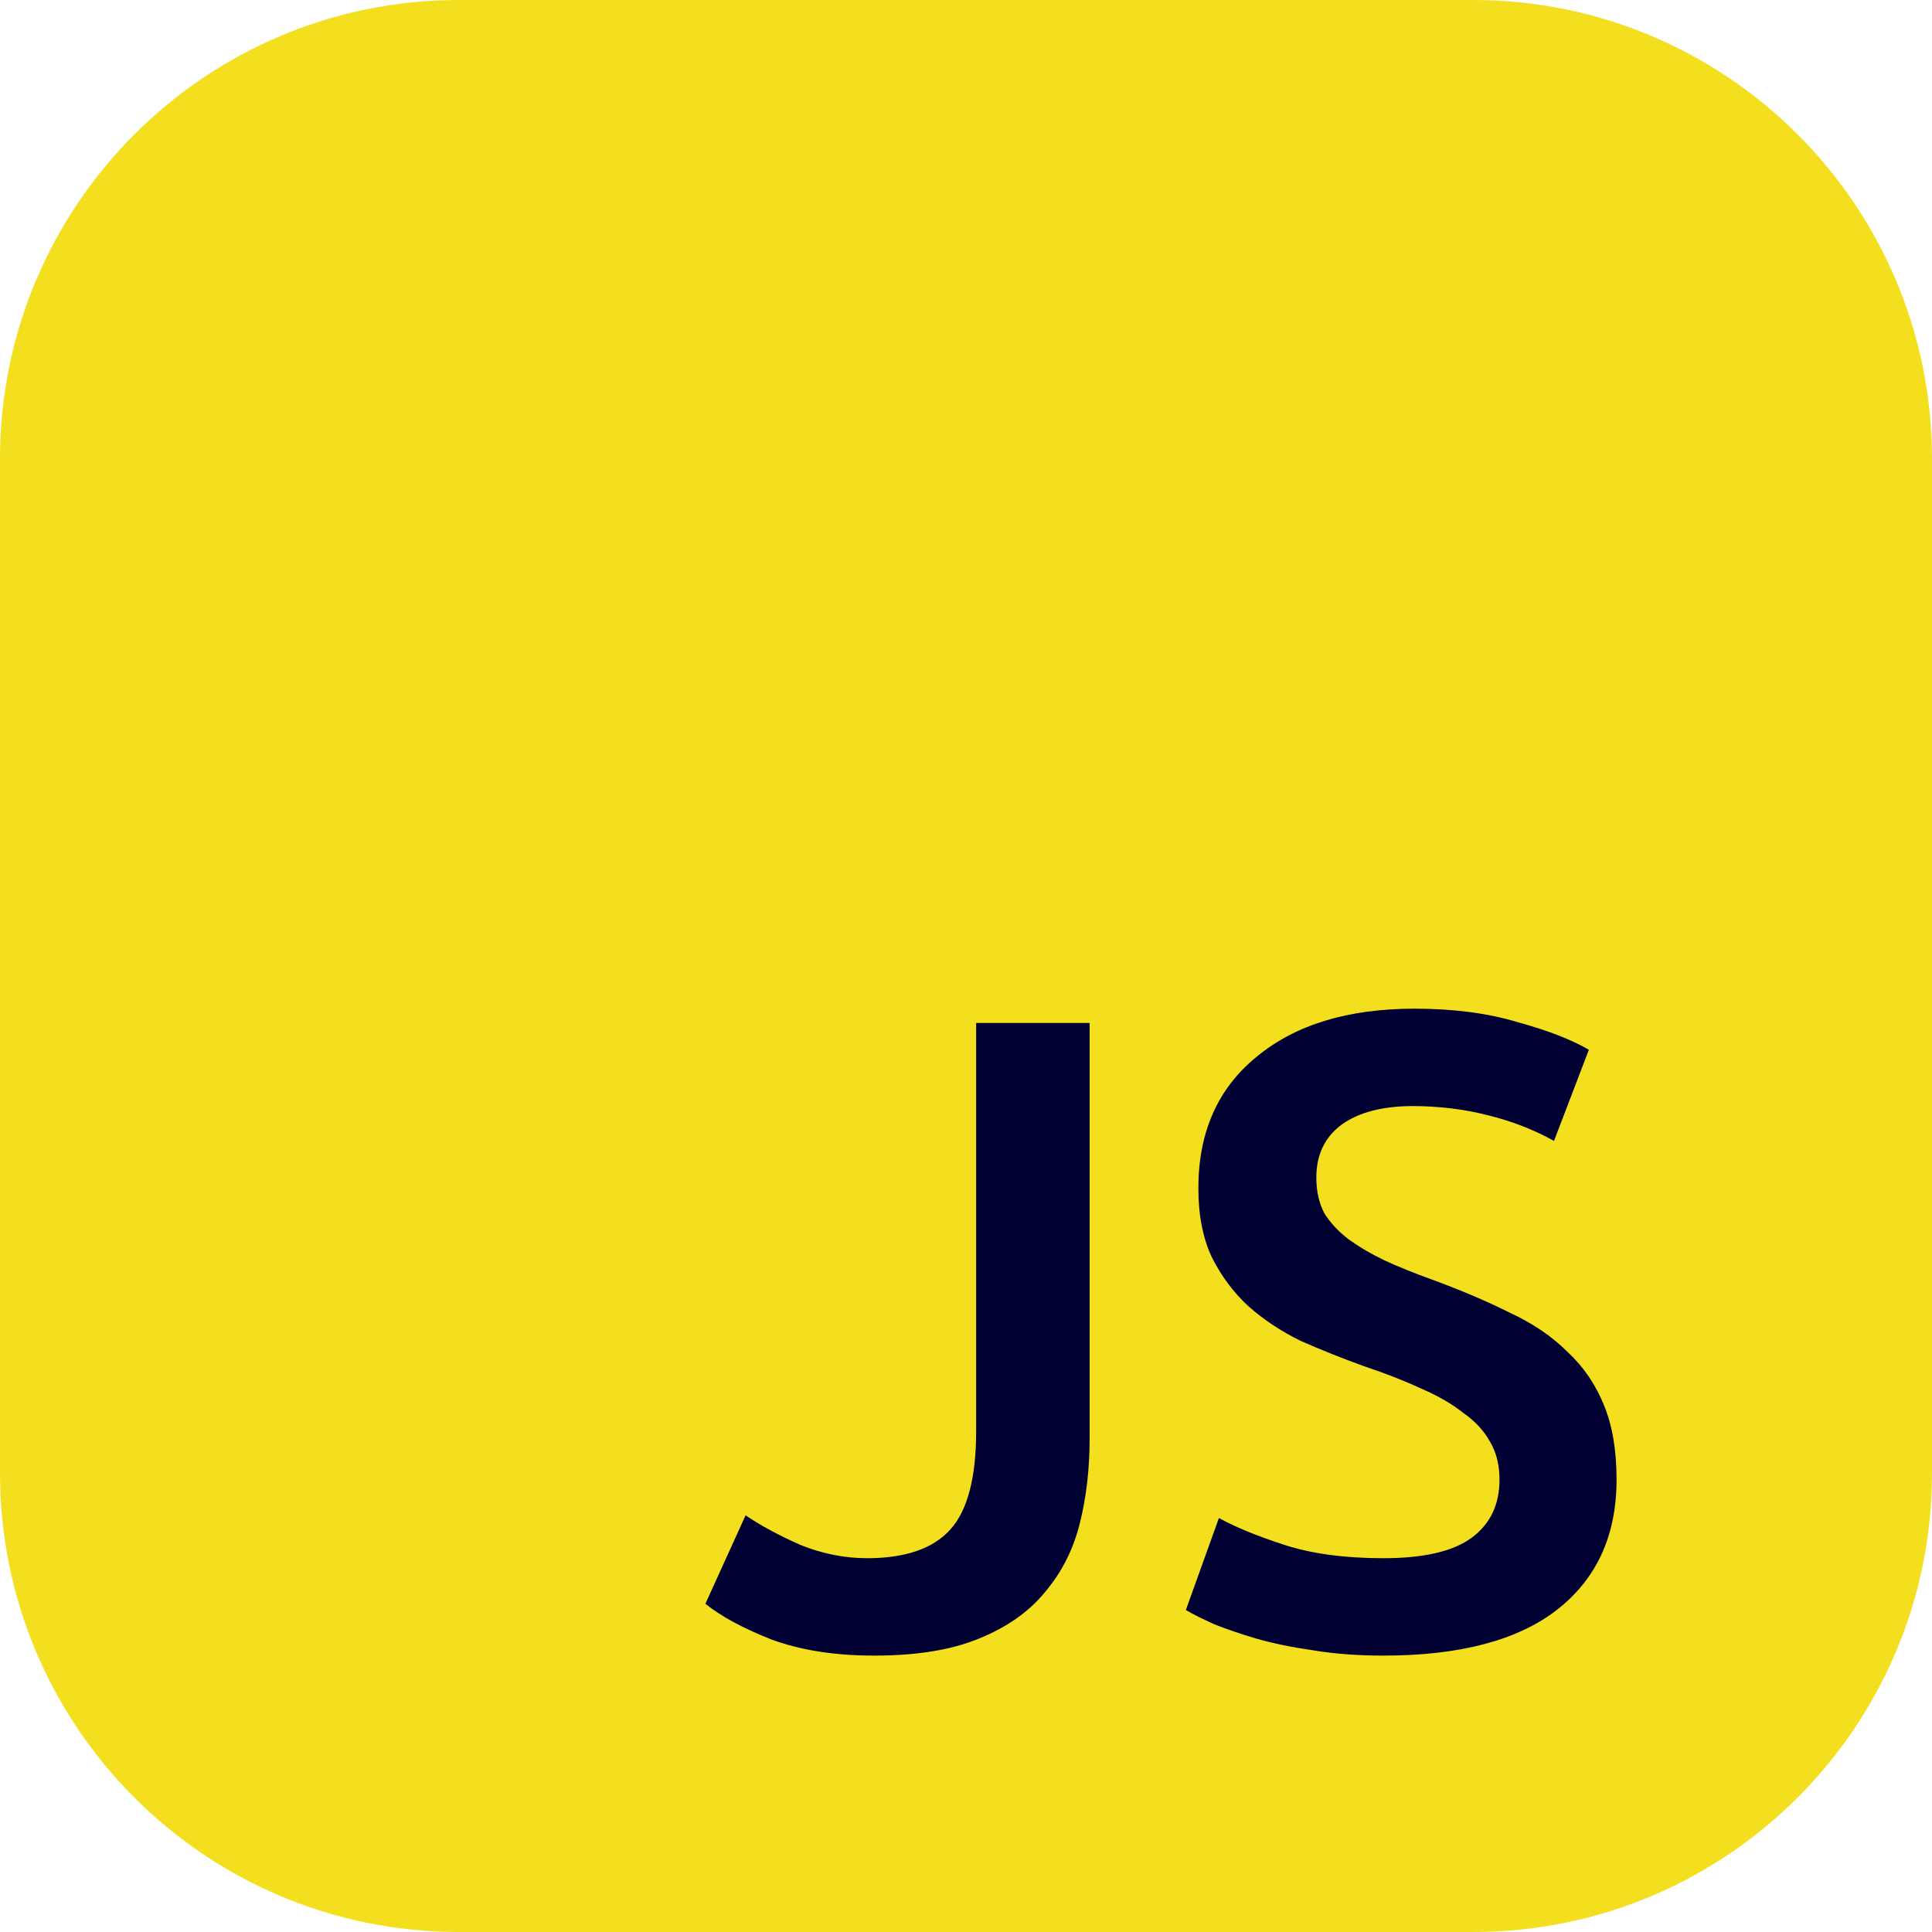
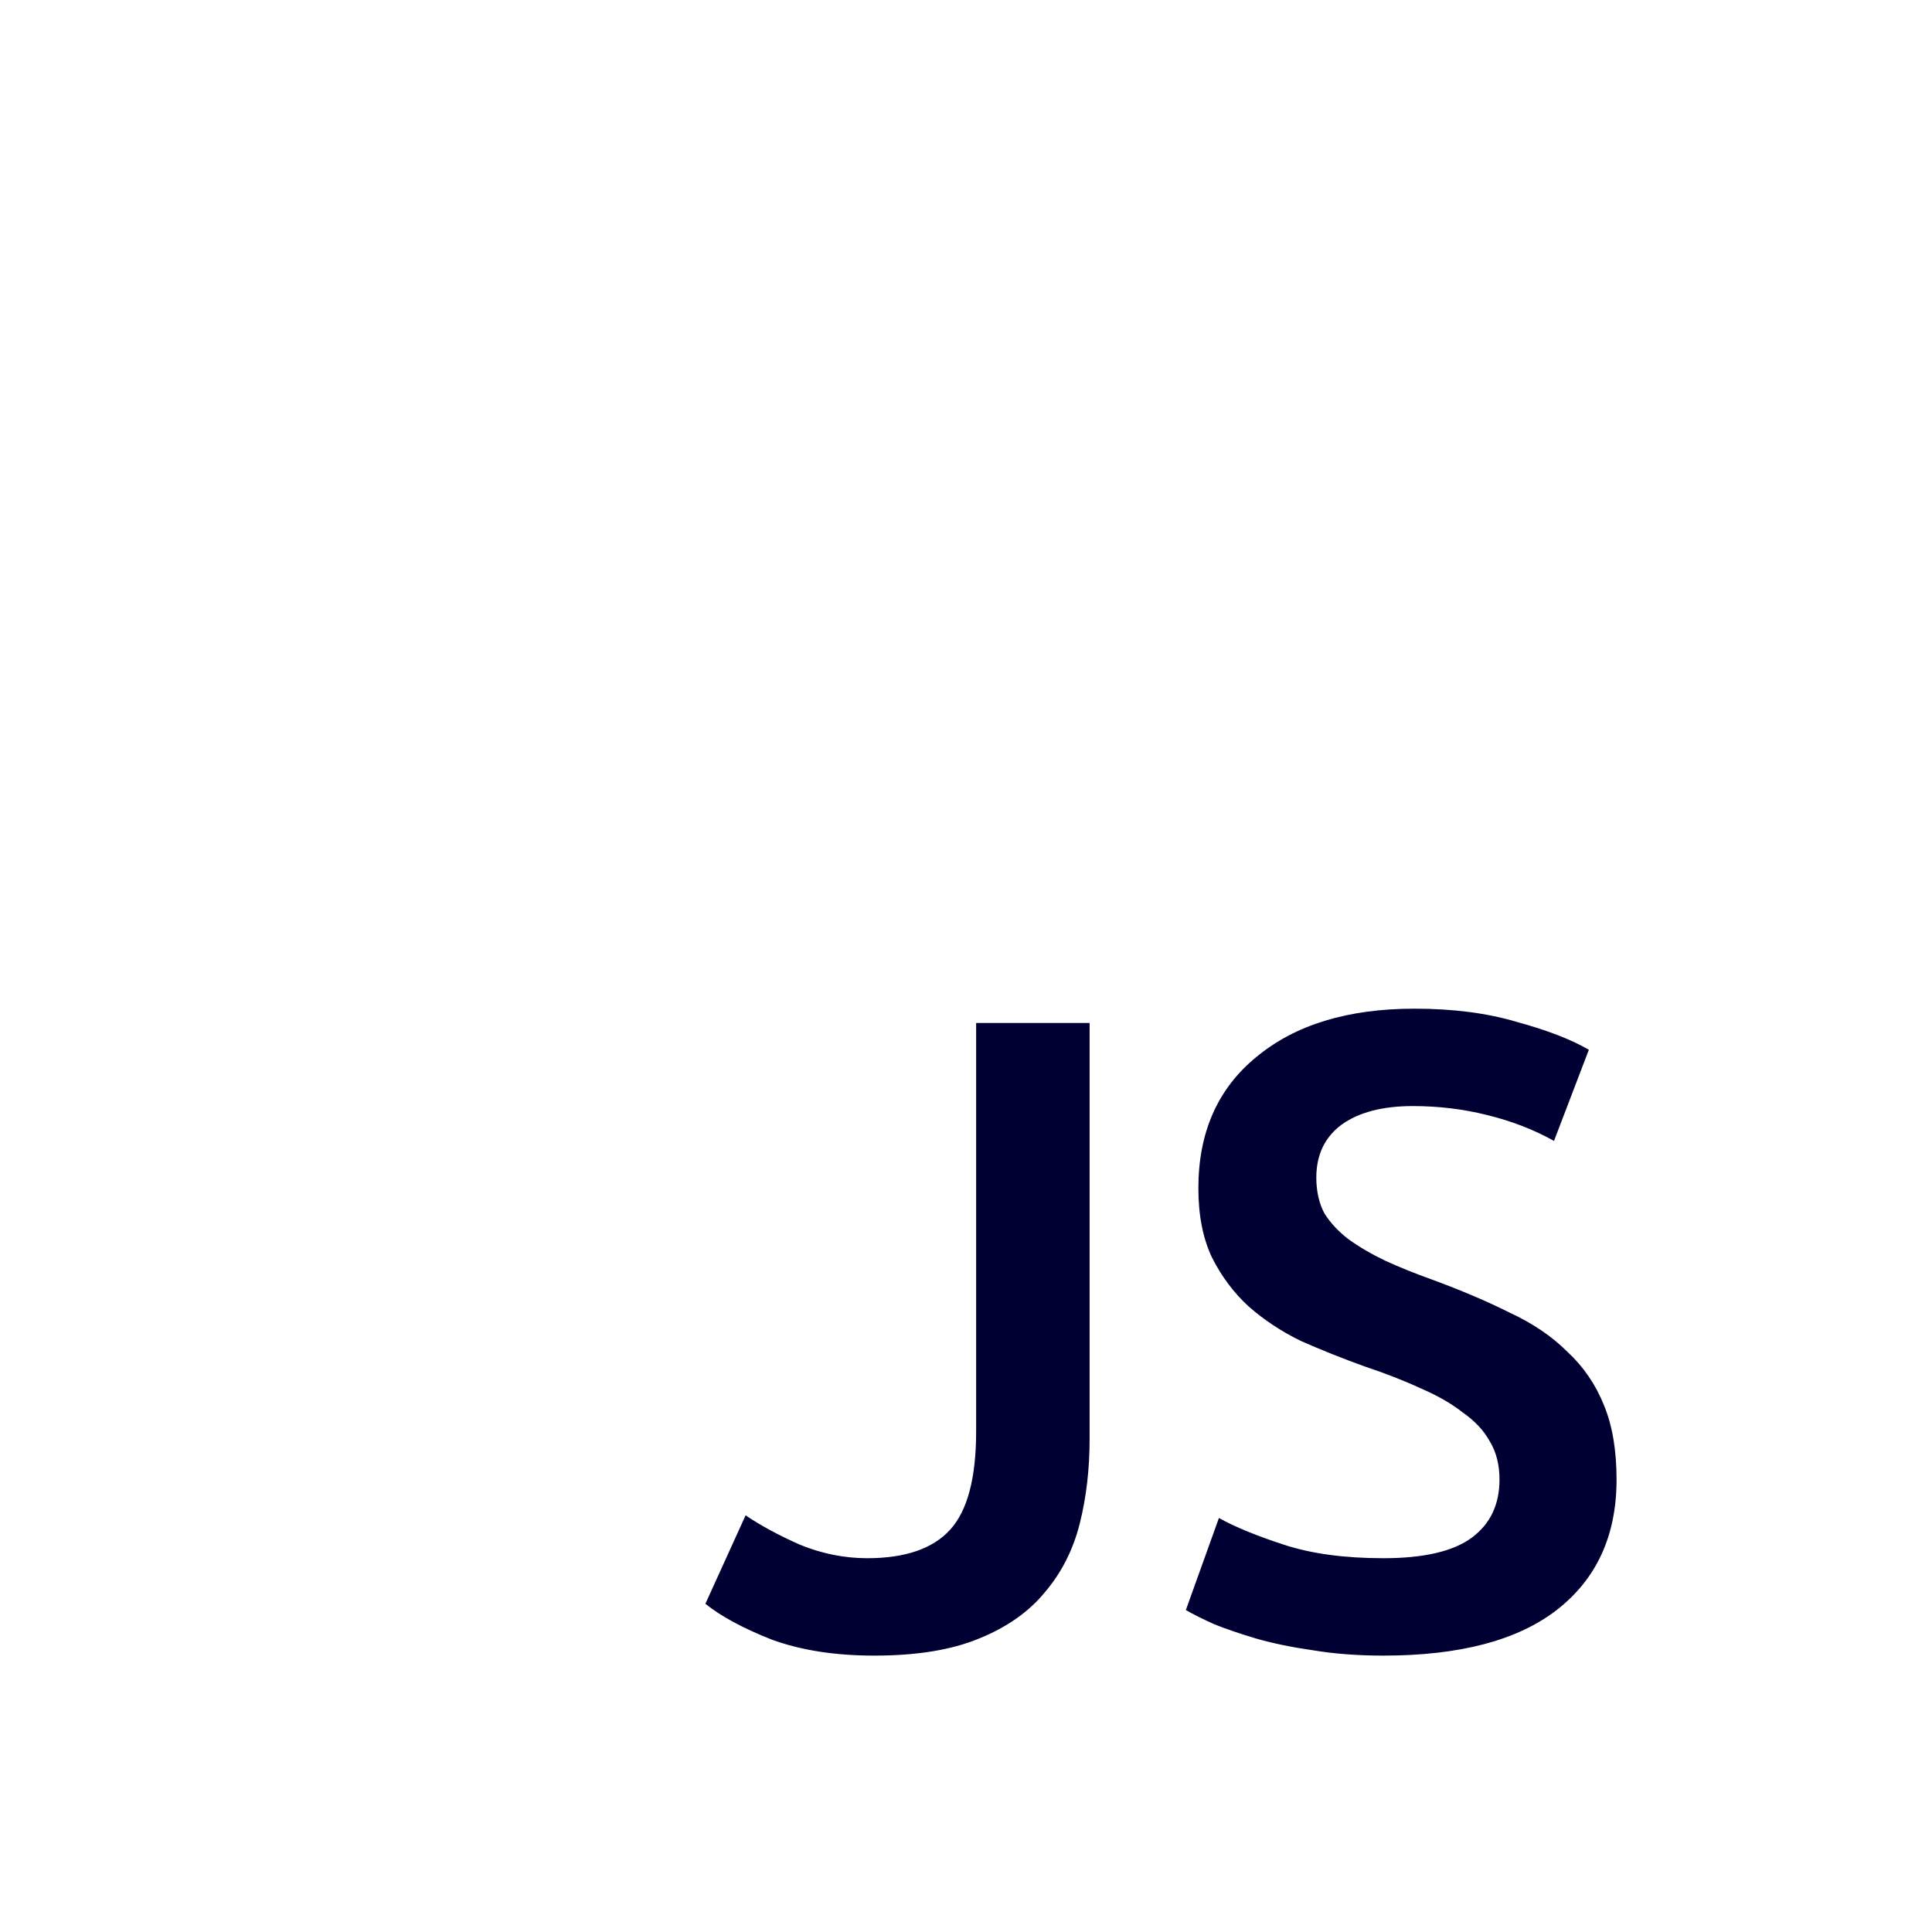
<svg xmlns="http://www.w3.org/2000/svg" width="80" height="80" viewBox="0 0 80 80" fill="none">
-   <path d="M0 19C0 8.507 8.507 0 19 0H61C71.493 0 80 8.507 80 19V61C80 71.493 71.493 80 61 80H19C8.507 80 0 71.493 0 61V19Z" fill="#F3DF1D" />
  <path d="M45.119 59.564C45.119 60.822 44.984 61.994 44.712 63.079C44.441 64.164 43.96 65.114 43.269 65.928C42.603 66.742 41.691 67.383 40.531 67.852C39.397 68.321 37.954 68.555 36.202 68.555C34.574 68.555 33.156 68.333 31.947 67.889C30.763 67.42 29.851 66.927 29.209 66.409L30.874 62.746C31.491 63.165 32.243 63.572 33.131 63.967C34.044 64.337 34.969 64.522 35.906 64.522C37.485 64.522 38.632 64.127 39.347 63.338C40.063 62.549 40.42 61.192 40.42 59.268V42.359H45.119V59.564ZM57.281 64.522C58.959 64.522 60.179 64.238 60.944 63.671C61.709 63.104 62.091 62.302 62.091 61.266C62.091 60.649 61.956 60.119 61.684 59.675C61.438 59.231 61.068 58.836 60.574 58.491C60.105 58.121 59.526 57.788 58.835 57.492C58.145 57.171 57.355 56.863 56.467 56.567C55.579 56.246 54.716 55.901 53.877 55.531C53.063 55.136 52.336 54.655 51.694 54.088C51.078 53.521 50.572 52.842 50.177 52.053C49.807 51.264 49.622 50.314 49.622 49.204C49.622 46.885 50.424 45.072 52.027 43.765C53.63 42.433 55.813 41.767 58.576 41.767C60.179 41.767 61.598 41.952 62.831 42.322C64.089 42.667 65.076 43.05 65.791 43.469L64.348 47.243C63.51 46.774 62.584 46.417 61.573 46.17C60.587 45.923 59.563 45.8 58.502 45.8C57.244 45.8 56.258 46.059 55.542 46.577C54.852 47.095 54.506 47.823 54.506 48.76C54.506 49.327 54.617 49.821 54.839 50.24C55.086 50.635 55.419 50.992 55.838 51.313C56.282 51.634 56.788 51.93 57.355 52.201C57.947 52.472 58.589 52.731 59.279 52.978C60.488 53.422 61.561 53.878 62.498 54.347C63.46 54.791 64.262 55.334 64.903 55.975C65.569 56.592 66.075 57.332 66.42 58.195C66.766 59.034 66.938 60.057 66.938 61.266C66.938 63.585 66.112 65.385 64.459 66.668C62.831 67.926 60.438 68.555 57.281 68.555C56.221 68.555 55.246 68.481 54.358 68.333C53.495 68.21 52.718 68.049 52.027 67.852C51.361 67.655 50.782 67.457 50.288 67.26C49.795 67.038 49.4 66.841 49.104 66.668L50.473 62.857C51.139 63.227 52.039 63.597 53.174 63.967C54.309 64.337 55.678 64.522 57.281 64.522Z" fill="#000033" />
</svg>